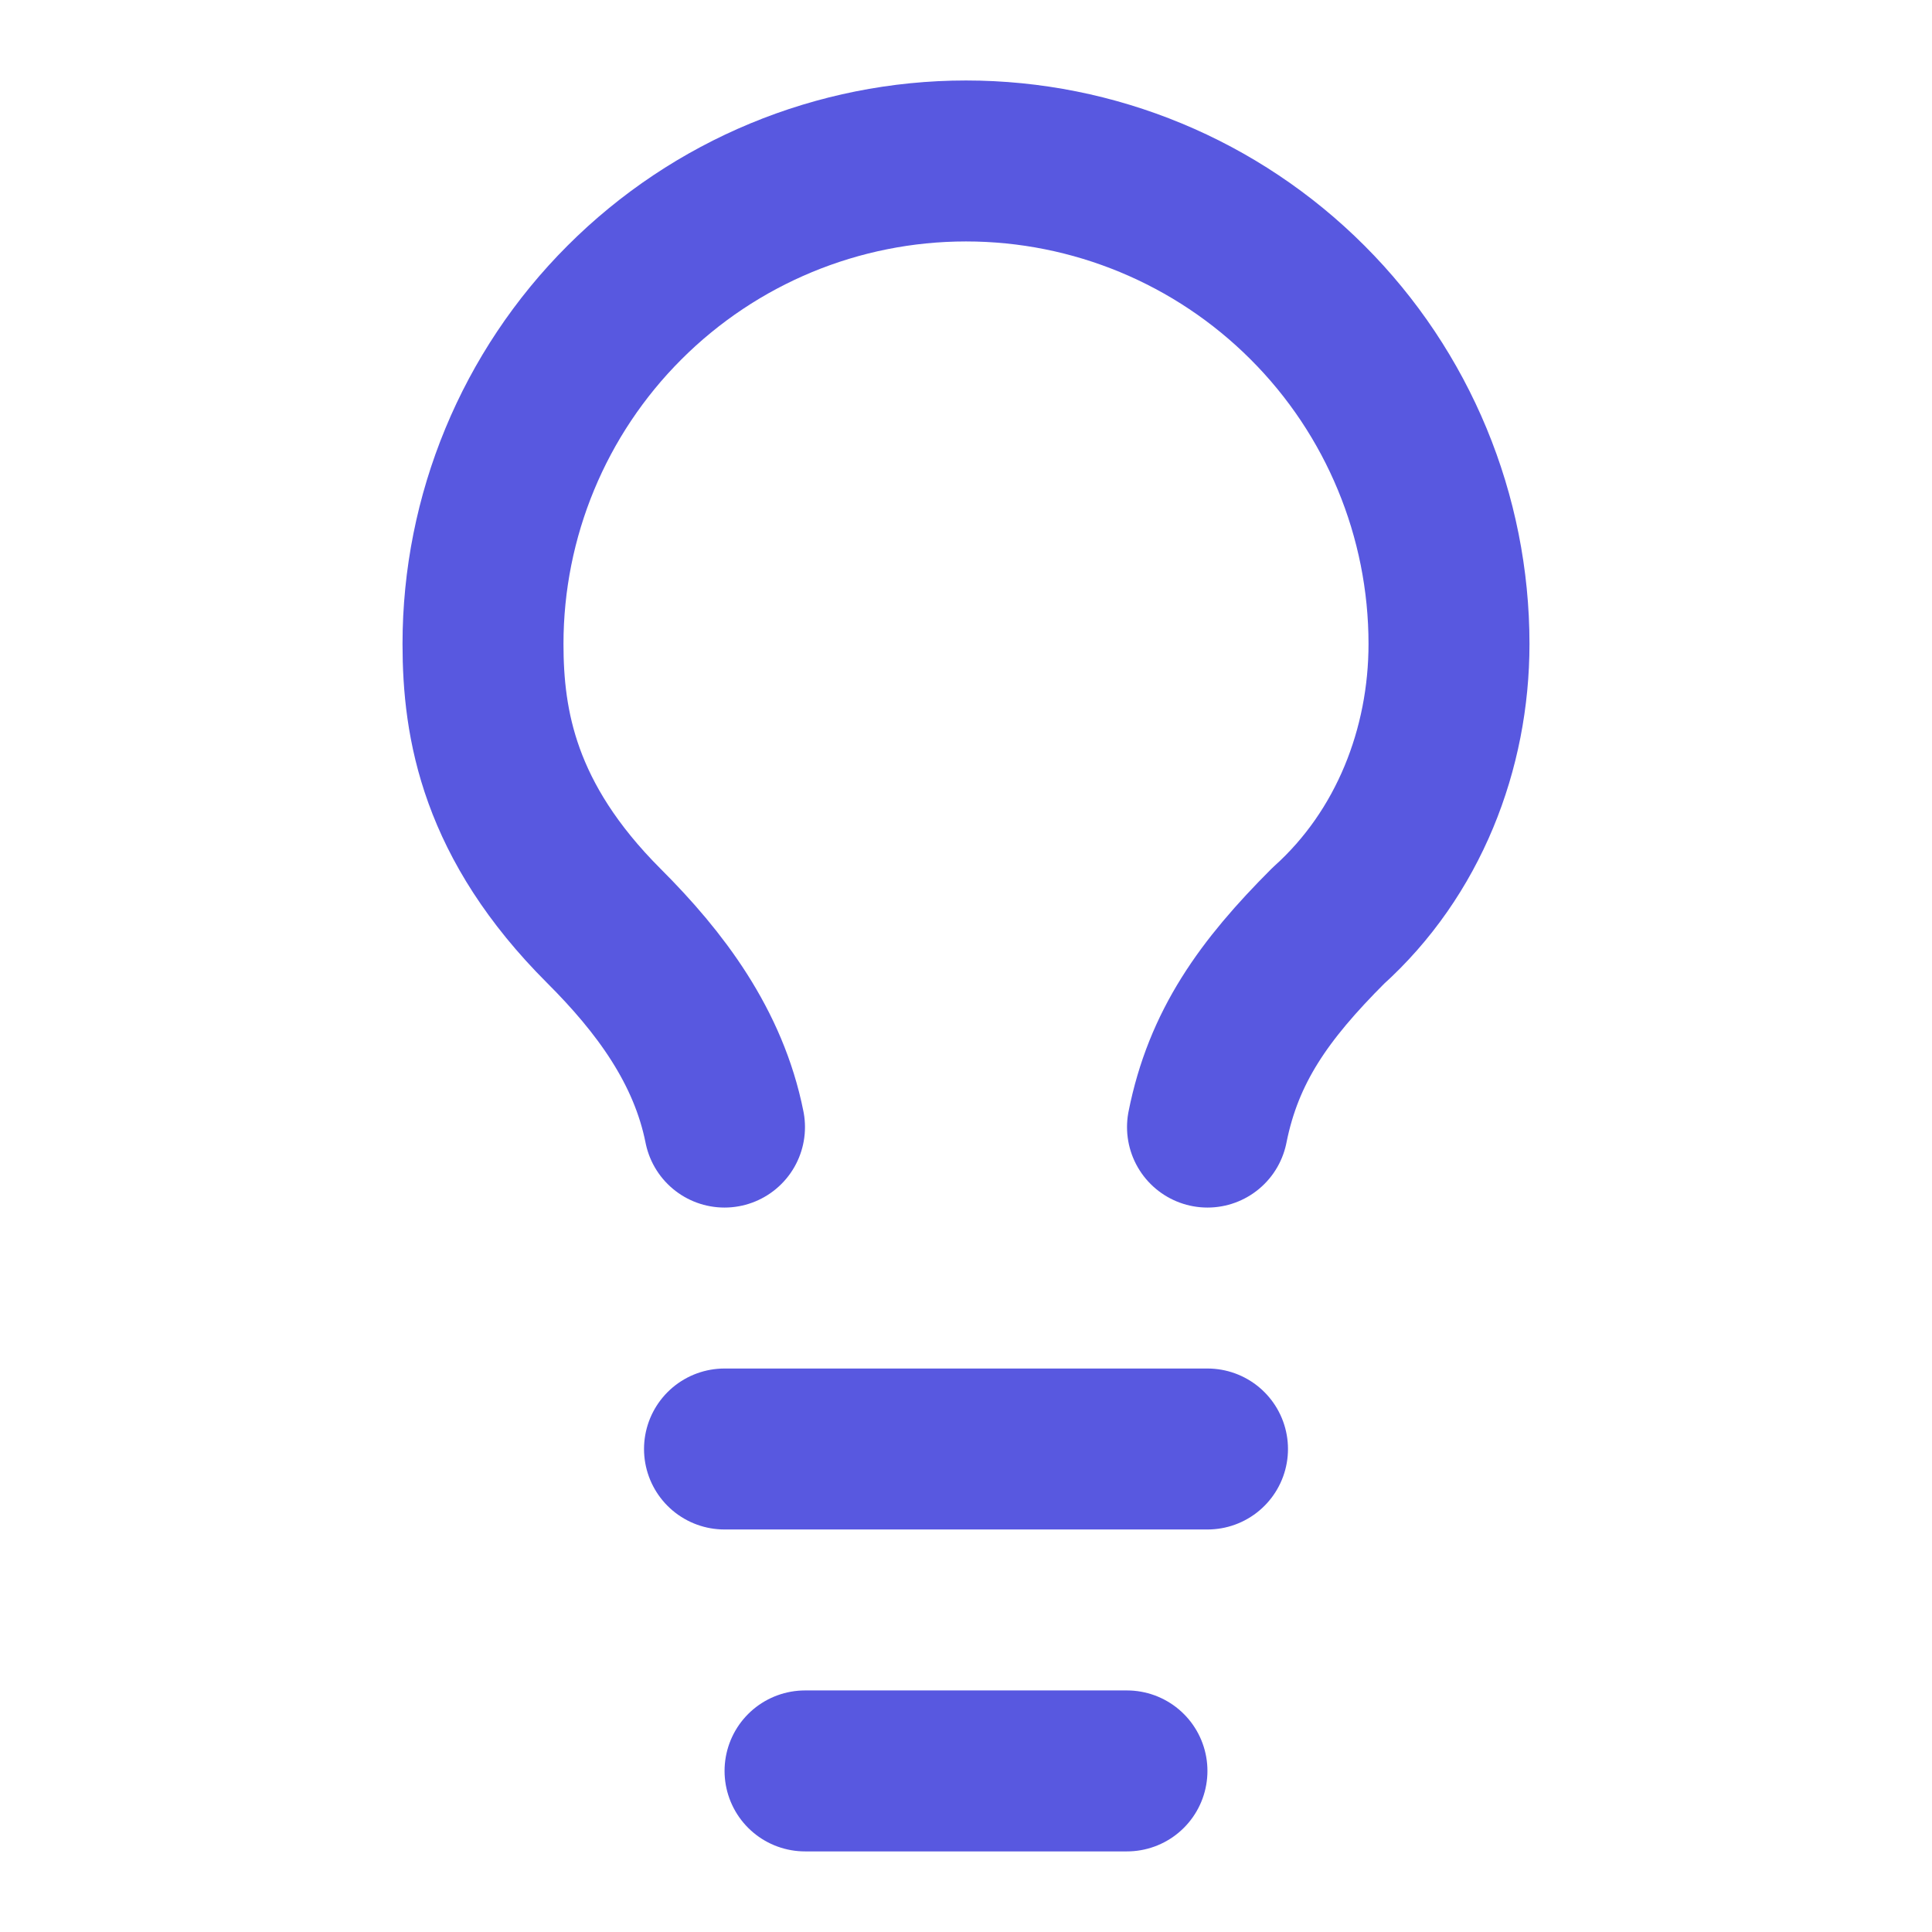
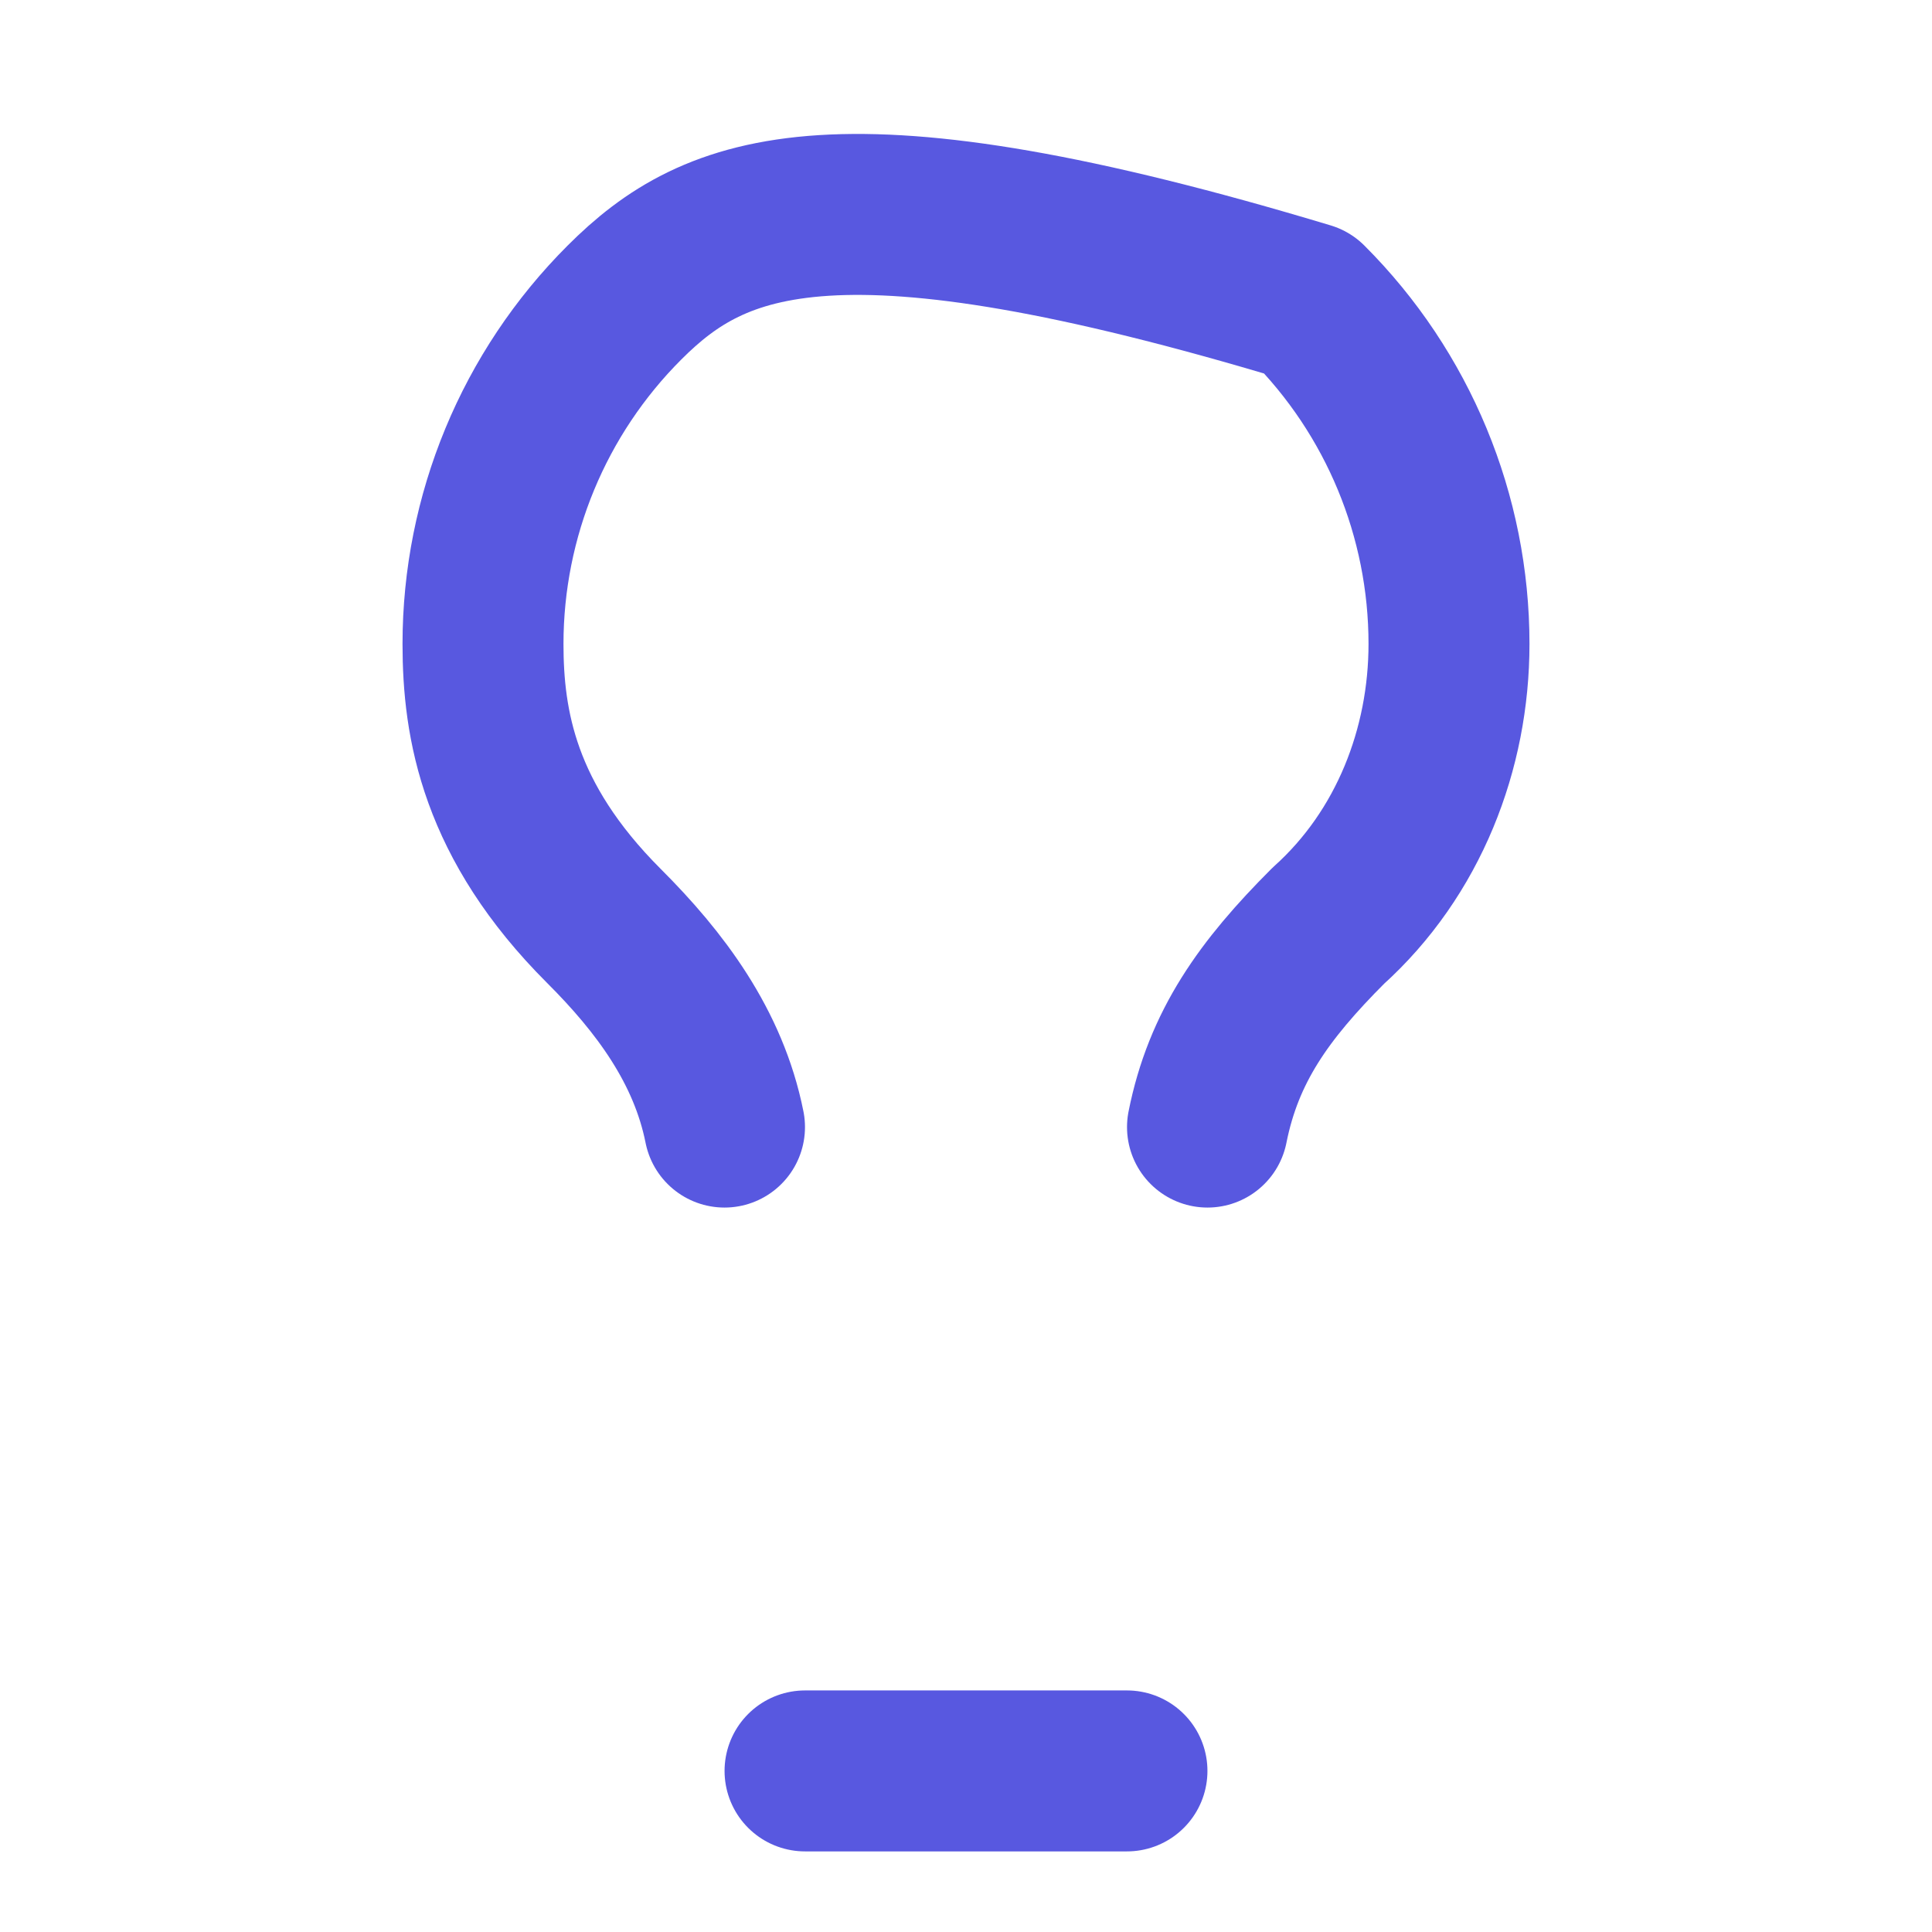
<svg xmlns="http://www.w3.org/2000/svg" width="16" height="16" viewBox="0 0 16 16" fill="none">
-   <path d="M10 9.334C10.133 8.667 10.467 8.2 11 7.667C11.667 7.067 12 6.2 12 5.333C12 4.273 11.579 3.255 10.828 2.505C10.078 1.755 9.061 1.333 8 1.333C6.939 1.333 5.922 1.755 5.172 2.505C4.421 3.255 4 4.273 4 5.333C4 6 4.133 6.8 5 7.667C5.467 8.133 5.867 8.667 6 9.334" stroke="#5858E0" stroke-width="1.333" stroke-linecap="round" stroke-linejoin="round" />
-   <path d="M6 12H10" stroke="#5858E0" stroke-width="1.333" stroke-linecap="round" stroke-linejoin="round" />
+   <path d="M10 9.334C10.133 8.667 10.467 8.2 11 7.667C11.667 7.067 12 6.2 12 5.333C12 4.273 11.579 3.255 10.828 2.505C6.939 1.333 5.922 1.755 5.172 2.505C4.421 3.255 4 4.273 4 5.333C4 6 4.133 6.8 5 7.667C5.467 8.133 5.867 8.667 6 9.334" stroke="#5858E0" stroke-width="1.333" stroke-linecap="round" stroke-linejoin="round" />
  <path d="M6.667 14.666H9.333" stroke="#5858E0" stroke-width="1.333" stroke-linecap="round" stroke-linejoin="round" />
</svg>